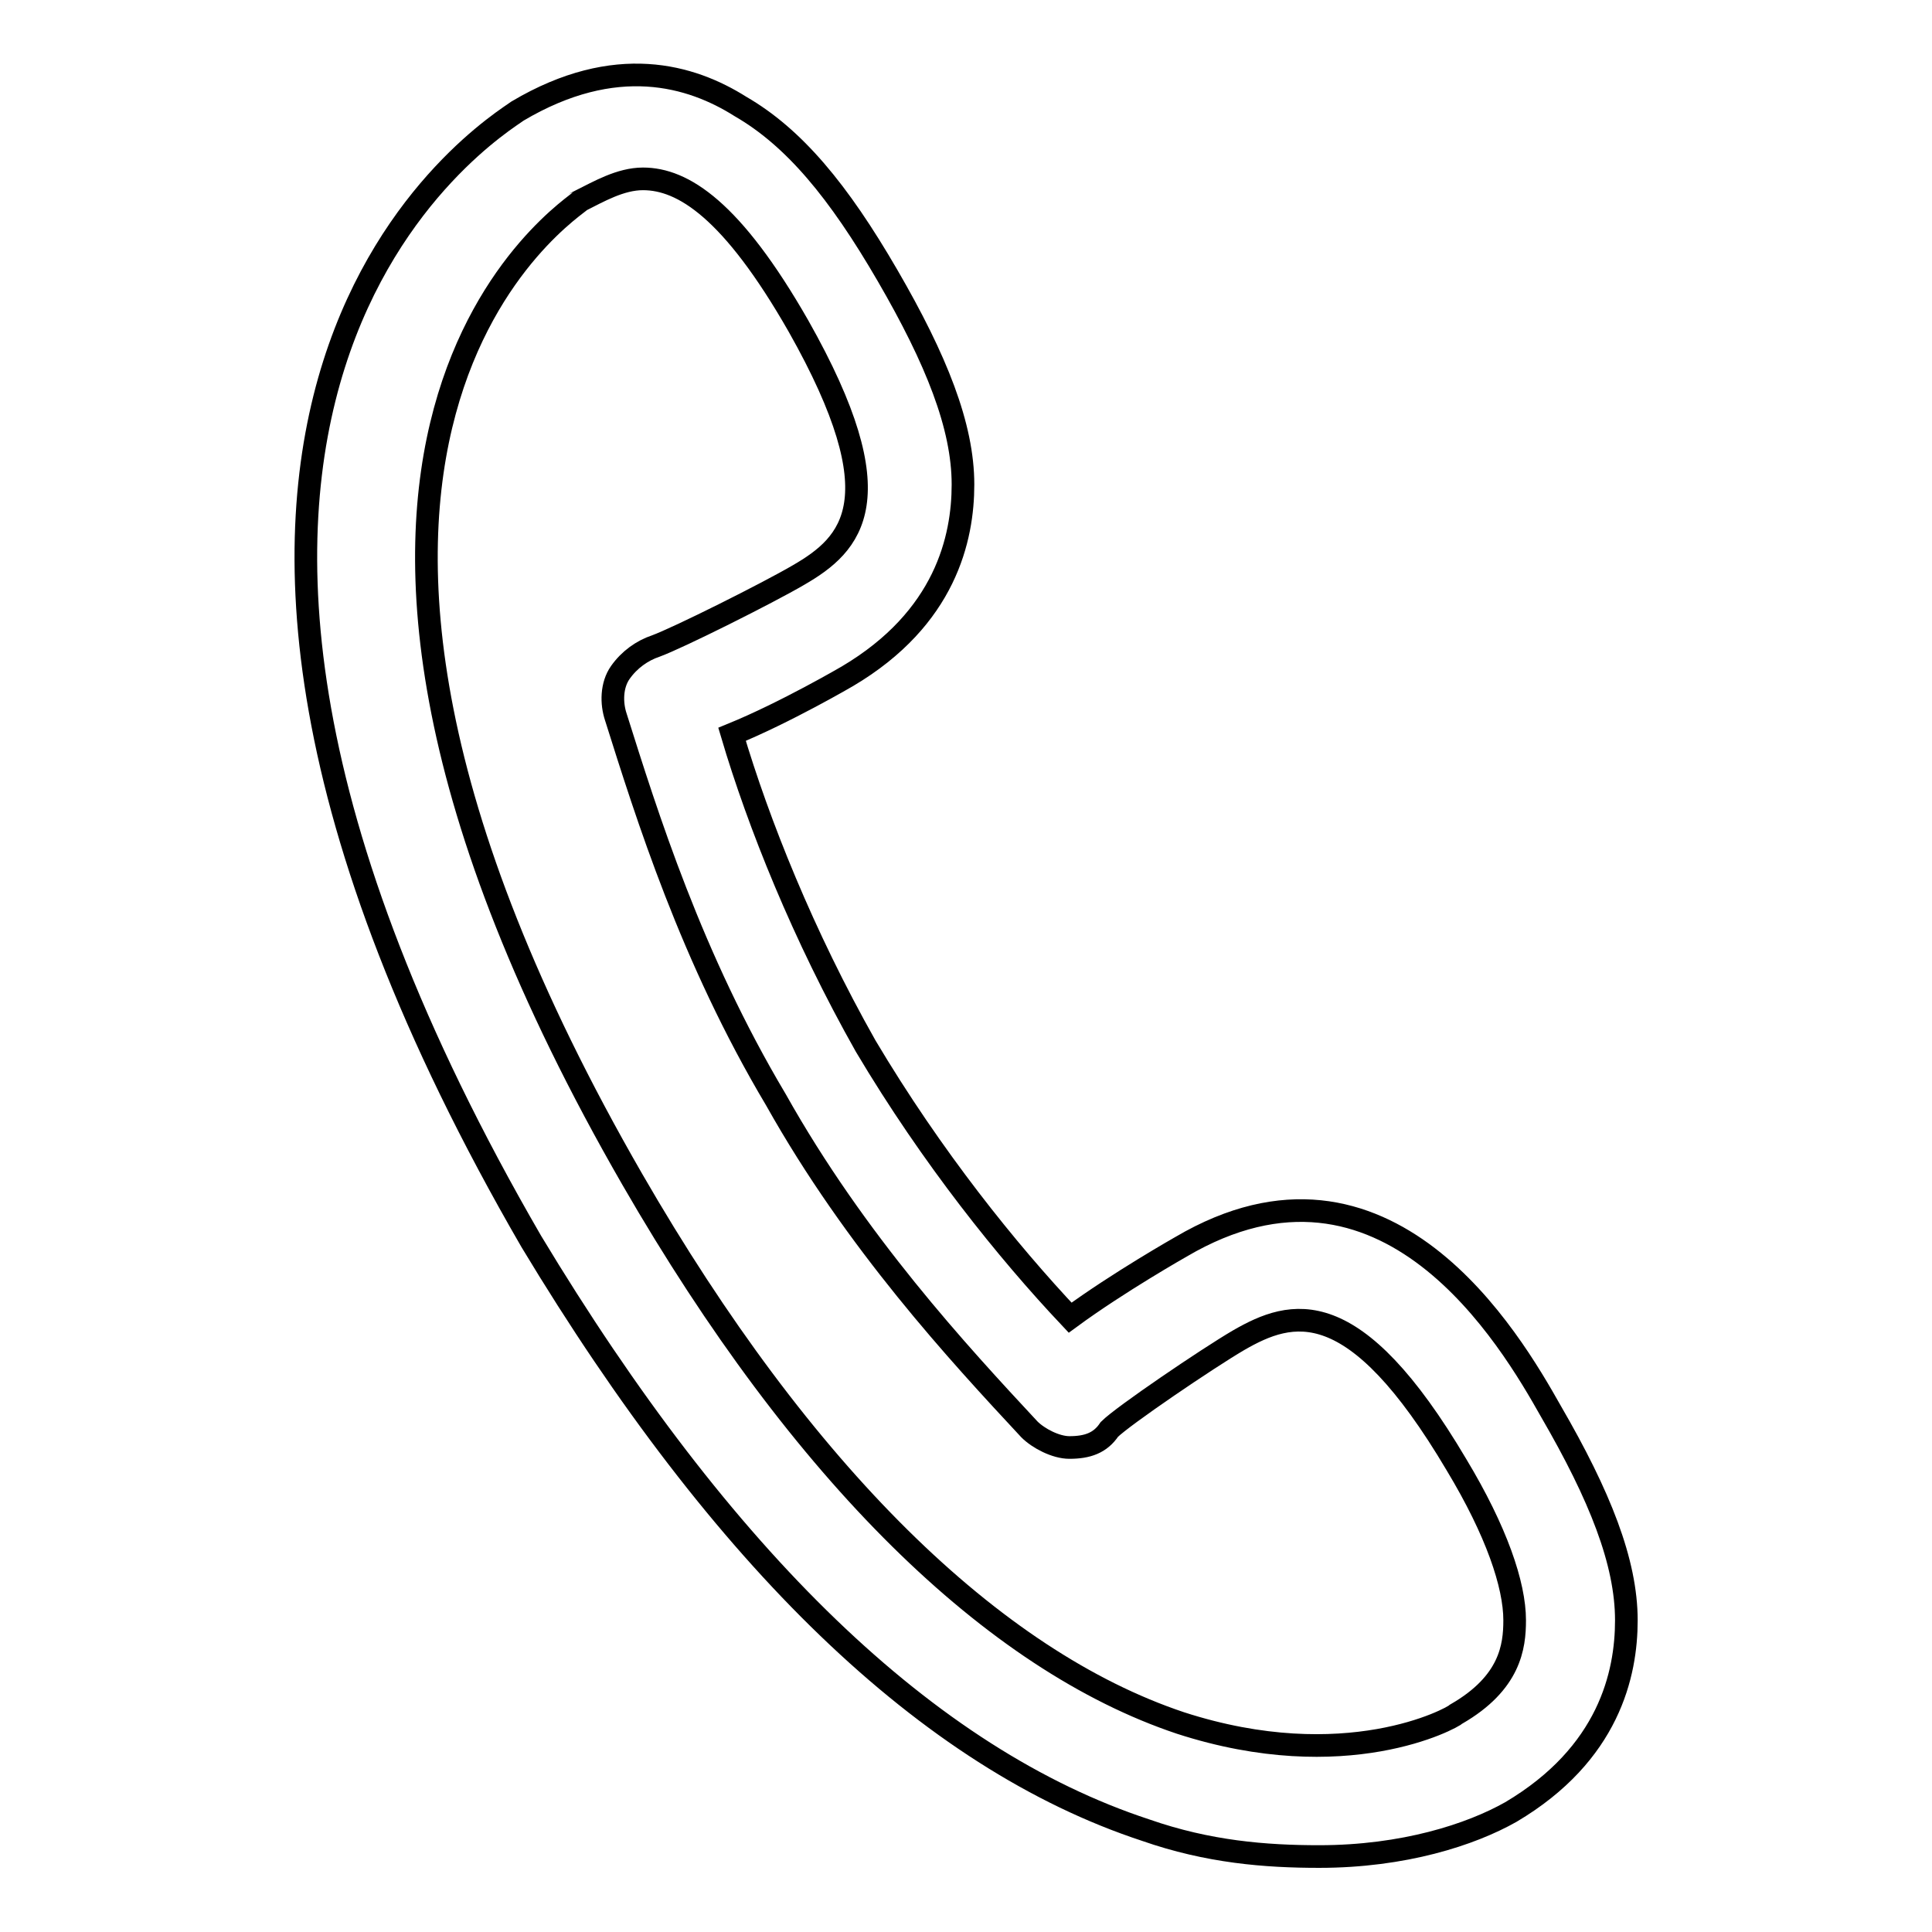
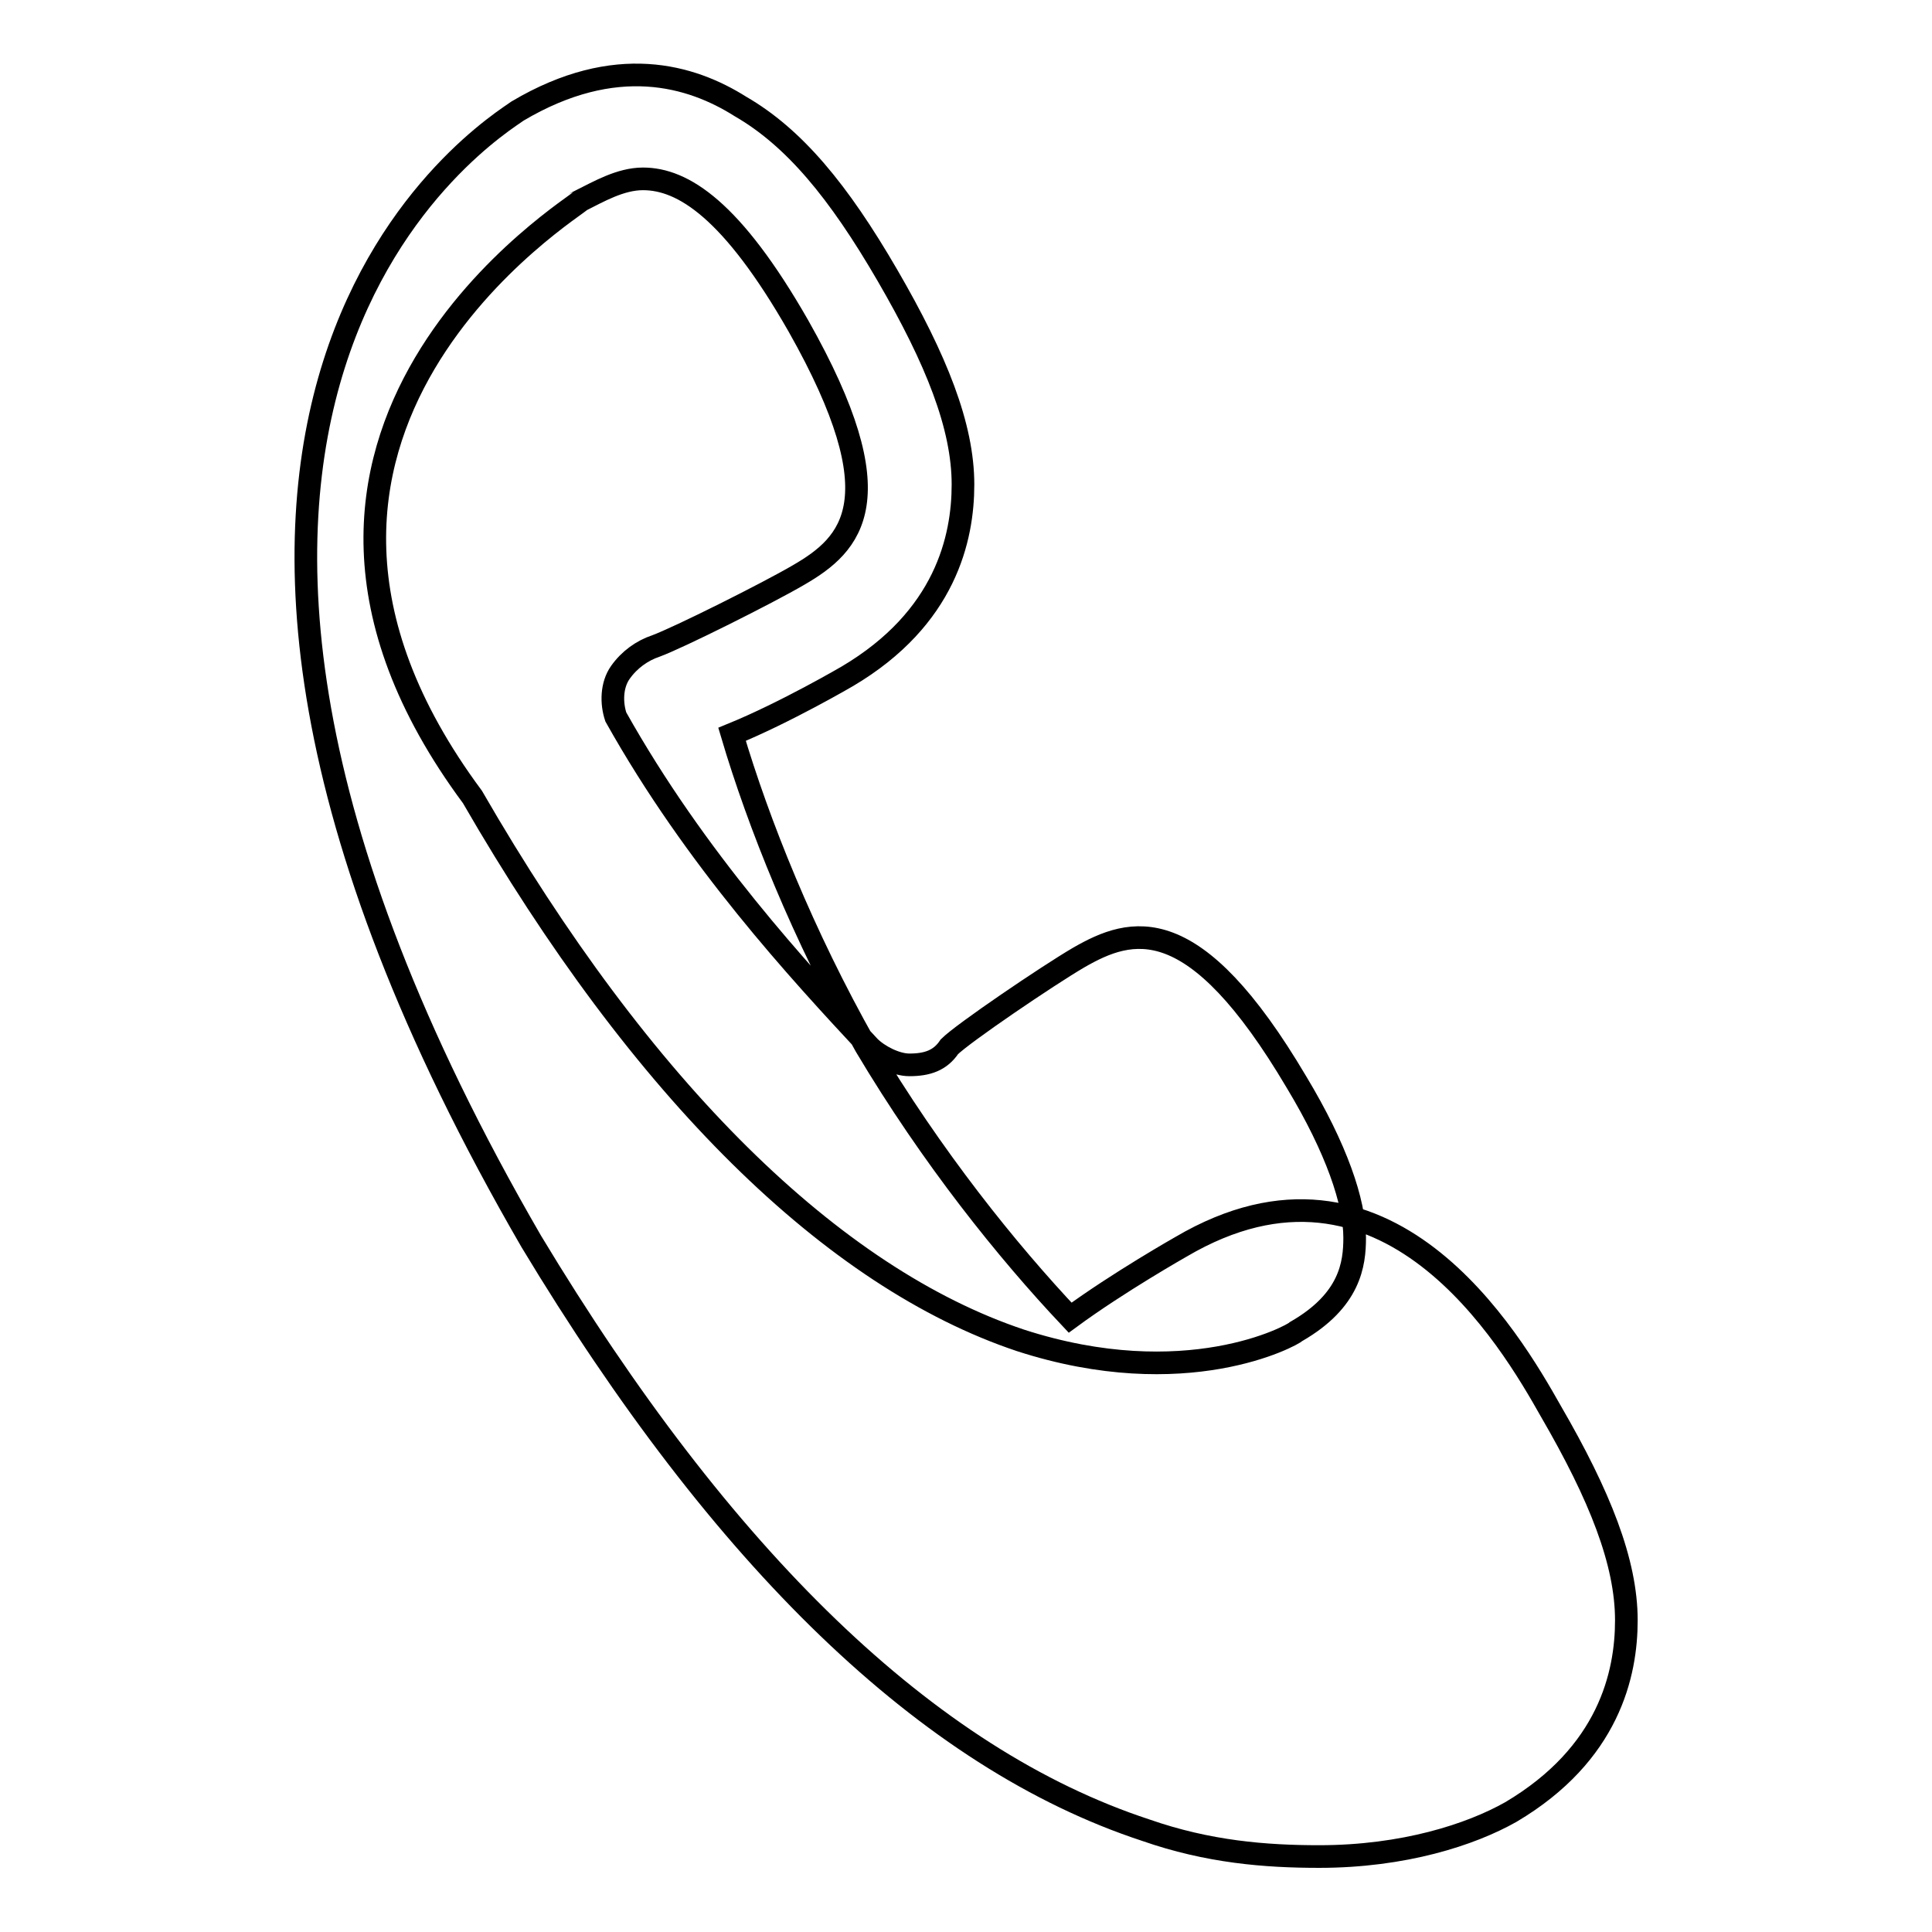
<svg xmlns="http://www.w3.org/2000/svg" version="1.1" x="0px" y="0px" viewBox="0 0 256 256" enable-background="new 0 0 256 256" xml:space="preserve">
  <g>
-     <path stroke-width="3" fill-opacity="0" stroke="#000000" d="M151.8,242.5c8.3,2.9,15.9,3.5,23,3.5c11.2,0,20.1-2.9,25.4-5.9c13-7.7,15.3-18.3,15.3-25.4 c0-7.7-3.5-16.5-10-27.7c-5.3-9.4-21.8-37.8-49-21.8c0,0-8.3,4.7-14.7,9.4c-8.3-8.8-18.3-21.2-27.1-36 c-8.3-14.7-14.2-29.5-17.7-41.3c7.1-2.9,15.3-7.7,15.3-7.7c13-7.7,15.3-18.3,15.3-25.4c0-7.7-3.5-16.5-10-27.7 c-6.5-11.2-12.4-18.3-19.5-22.4c-6.5-4.1-16.5-7.1-29.5,0.6c-2.4,1.8-63.1,37.8,1.8,149.8C95.7,206.5,122.9,233,151.8,242.5z  M76.9,26.6c2.4-1.2,5.3-2.9,8.3-2.9c5.3,0,11.8,4.1,20.6,19.5c13,23,7.1,28.9,0,33c-4.1,2.4-15.9,8.3-18.9,9.4 c-1.8,0.6-3.5,1.8-4.7,3.5S81,93.2,81.6,95c4.1,13,10,31.9,21.2,50.7c10.6,18.9,24.2,33.6,33.6,43.7c1.2,1.2,3.5,2.4,5.3,2.4 c2.4,0,4.1-0.6,5.3-2.4c1.8-1.8,13-9.4,17.1-11.8c7.1-4.1,15.3-6.5,28.9,16.5c5.3,8.8,7.7,15.9,7.7,20.6c0,3.5-0.6,8.3-7.7,12.4 c-0.6,0.6-14.7,8.3-36.6,1.2c-24.8-8.3-50.1-33-72.6-72C26.7,57.2,76.9,27.1,76.9,26.6L76.9,26.6z" />
+     <path stroke-width="3" fill-opacity="0" stroke="#000000" d="M151.8,242.5c8.3,2.9,15.9,3.5,23,3.5c11.2,0,20.1-2.9,25.4-5.9c13-7.7,15.3-18.3,15.3-25.4 c0-7.7-3.5-16.5-10-27.7c-5.3-9.4-21.8-37.8-49-21.8c0,0-8.3,4.7-14.7,9.4c-8.3-8.8-18.3-21.2-27.1-36 c-8.3-14.7-14.2-29.5-17.7-41.3c7.1-2.9,15.3-7.7,15.3-7.7c13-7.7,15.3-18.3,15.3-25.4c0-7.7-3.5-16.5-10-27.7 c-6.5-11.2-12.4-18.3-19.5-22.4c-6.5-4.1-16.5-7.1-29.5,0.6c-2.4,1.8-63.1,37.8,1.8,149.8C95.7,206.5,122.9,233,151.8,242.5z  M76.9,26.6c2.4-1.2,5.3-2.9,8.3-2.9c5.3,0,11.8,4.1,20.6,19.5c13,23,7.1,28.9,0,33c-4.1,2.4-15.9,8.3-18.9,9.4 c-1.8,0.6-3.5,1.8-4.7,3.5S81,93.2,81.6,95c10.6,18.9,24.2,33.6,33.6,43.7c1.2,1.2,3.5,2.4,5.3,2.4 c2.4,0,4.1-0.6,5.3-2.4c1.8-1.8,13-9.4,17.1-11.8c7.1-4.1,15.3-6.5,28.9,16.5c5.3,8.8,7.7,15.9,7.7,20.6c0,3.5-0.6,8.3-7.7,12.4 c-0.6,0.6-14.7,8.3-36.6,1.2c-24.8-8.3-50.1-33-72.6-72C26.7,57.2,76.9,27.1,76.9,26.6L76.9,26.6z" />
  </g>
</svg>